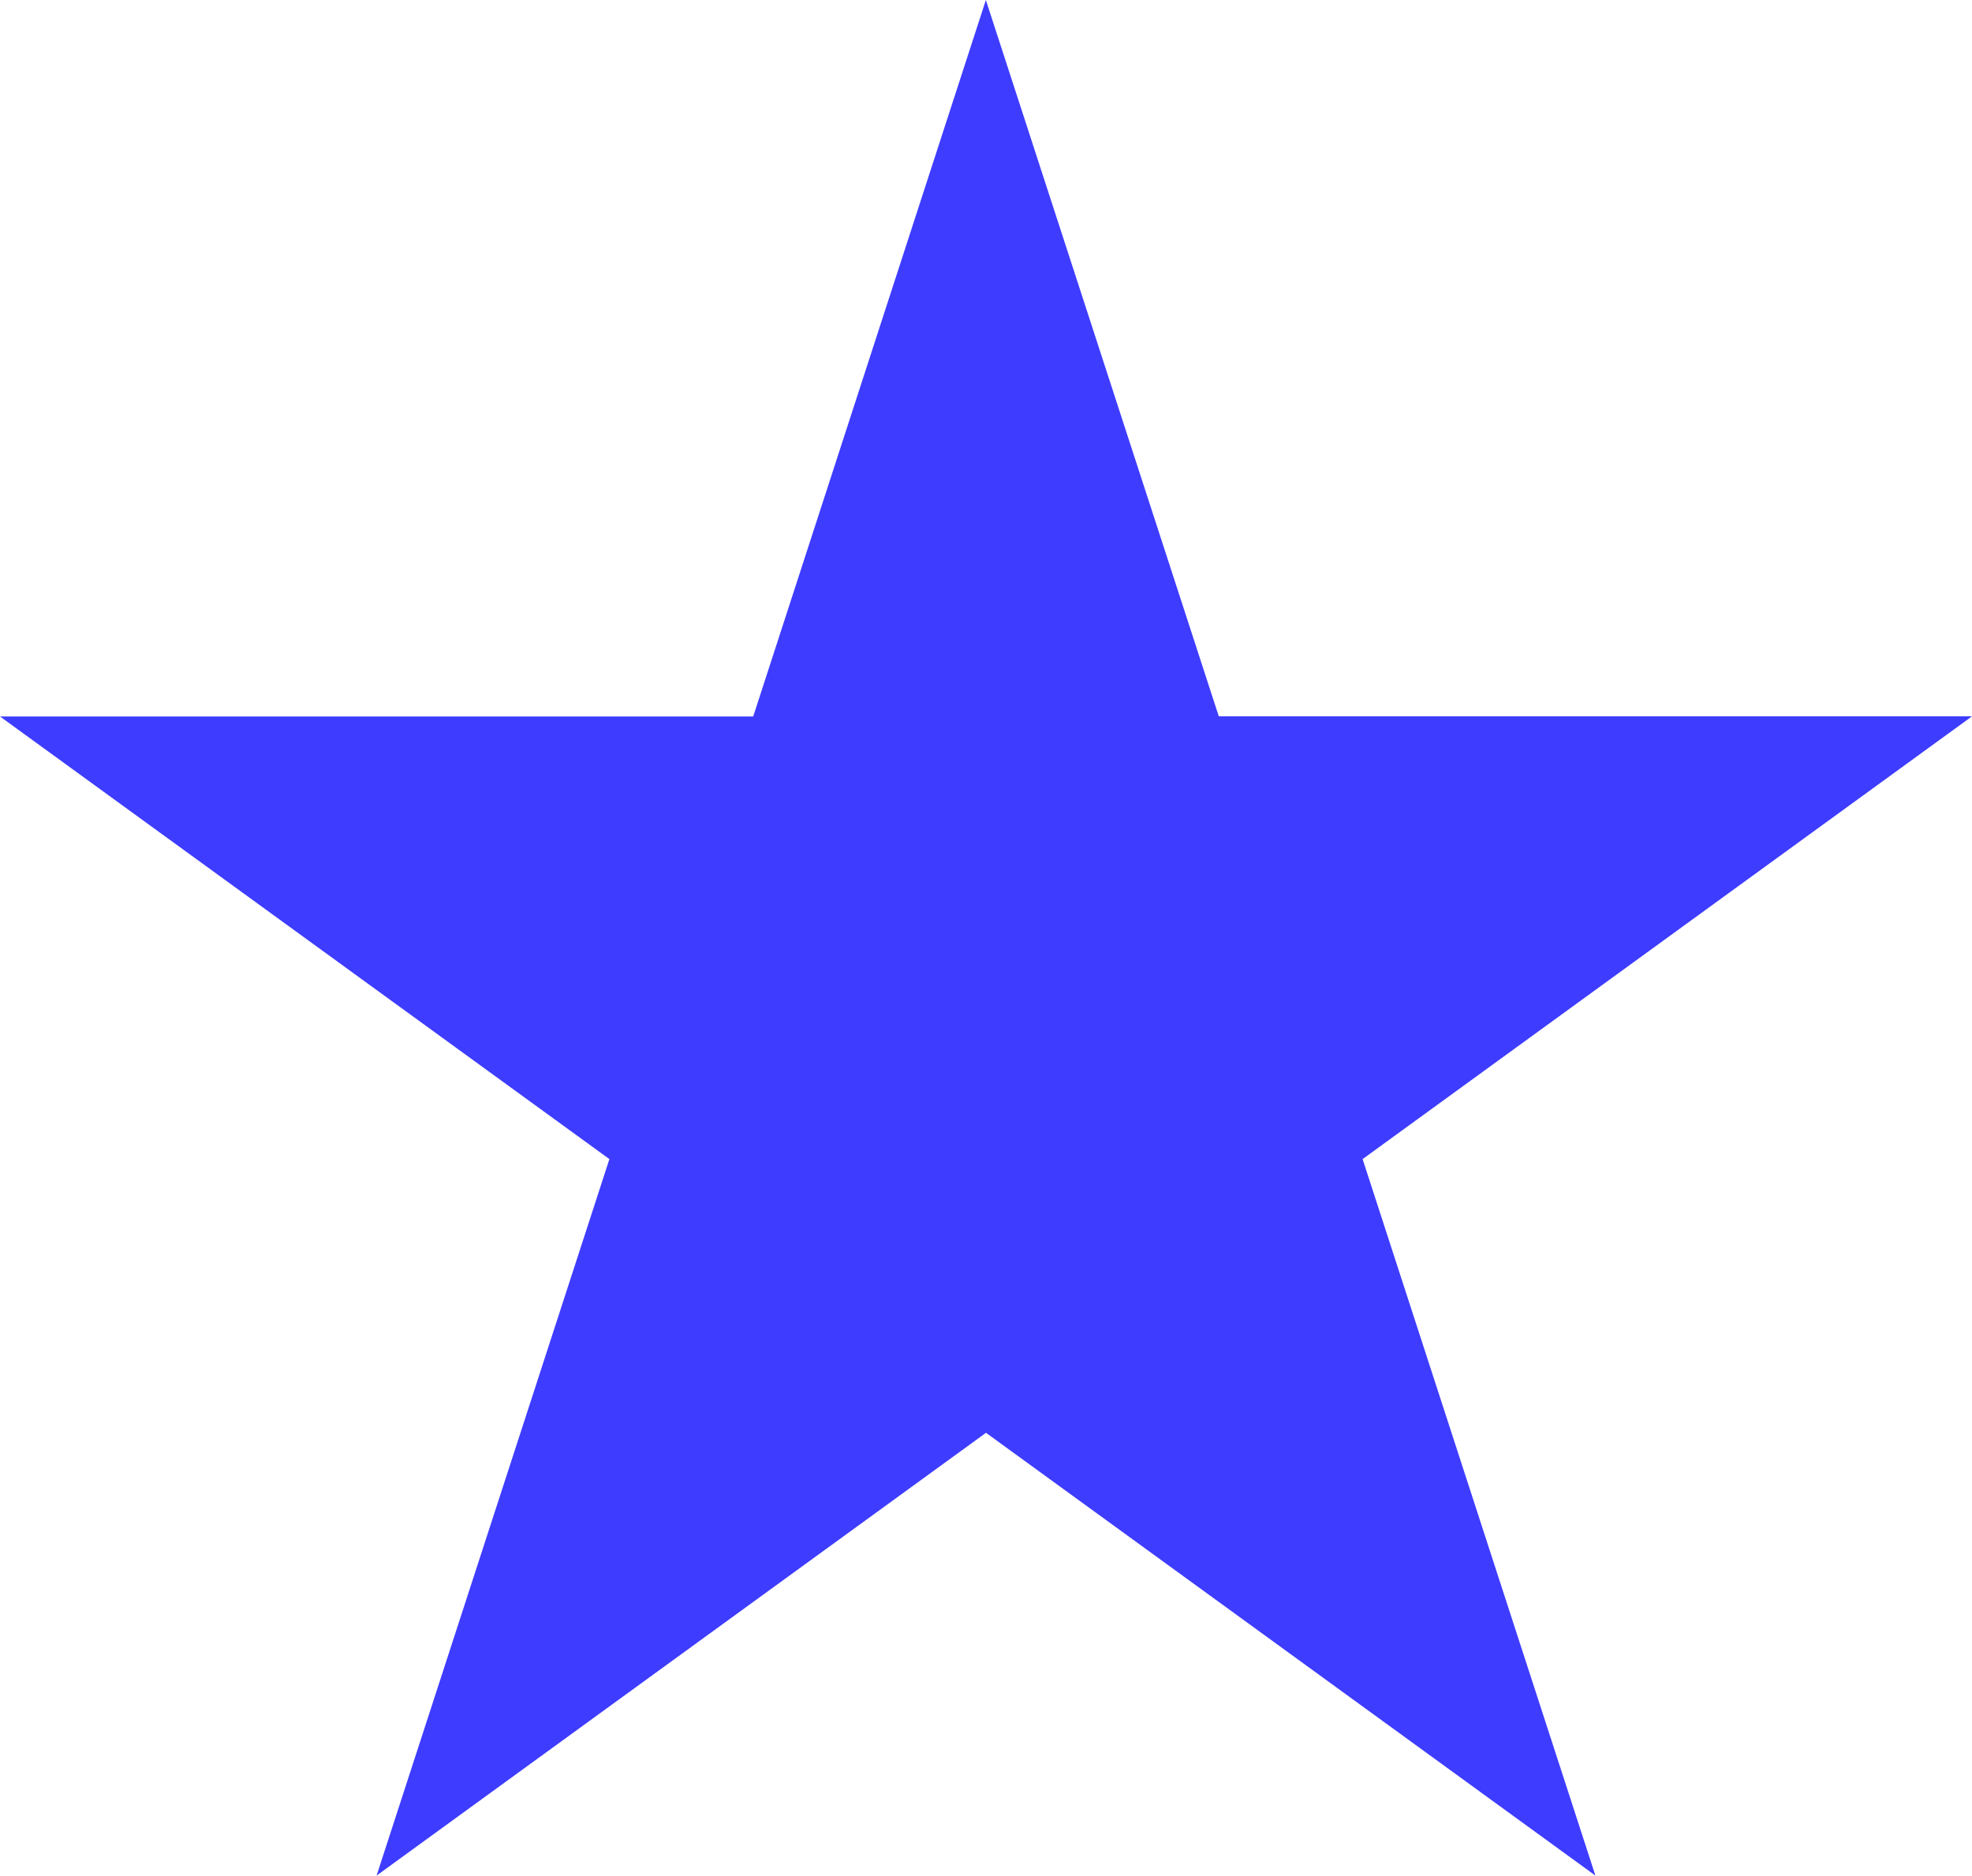
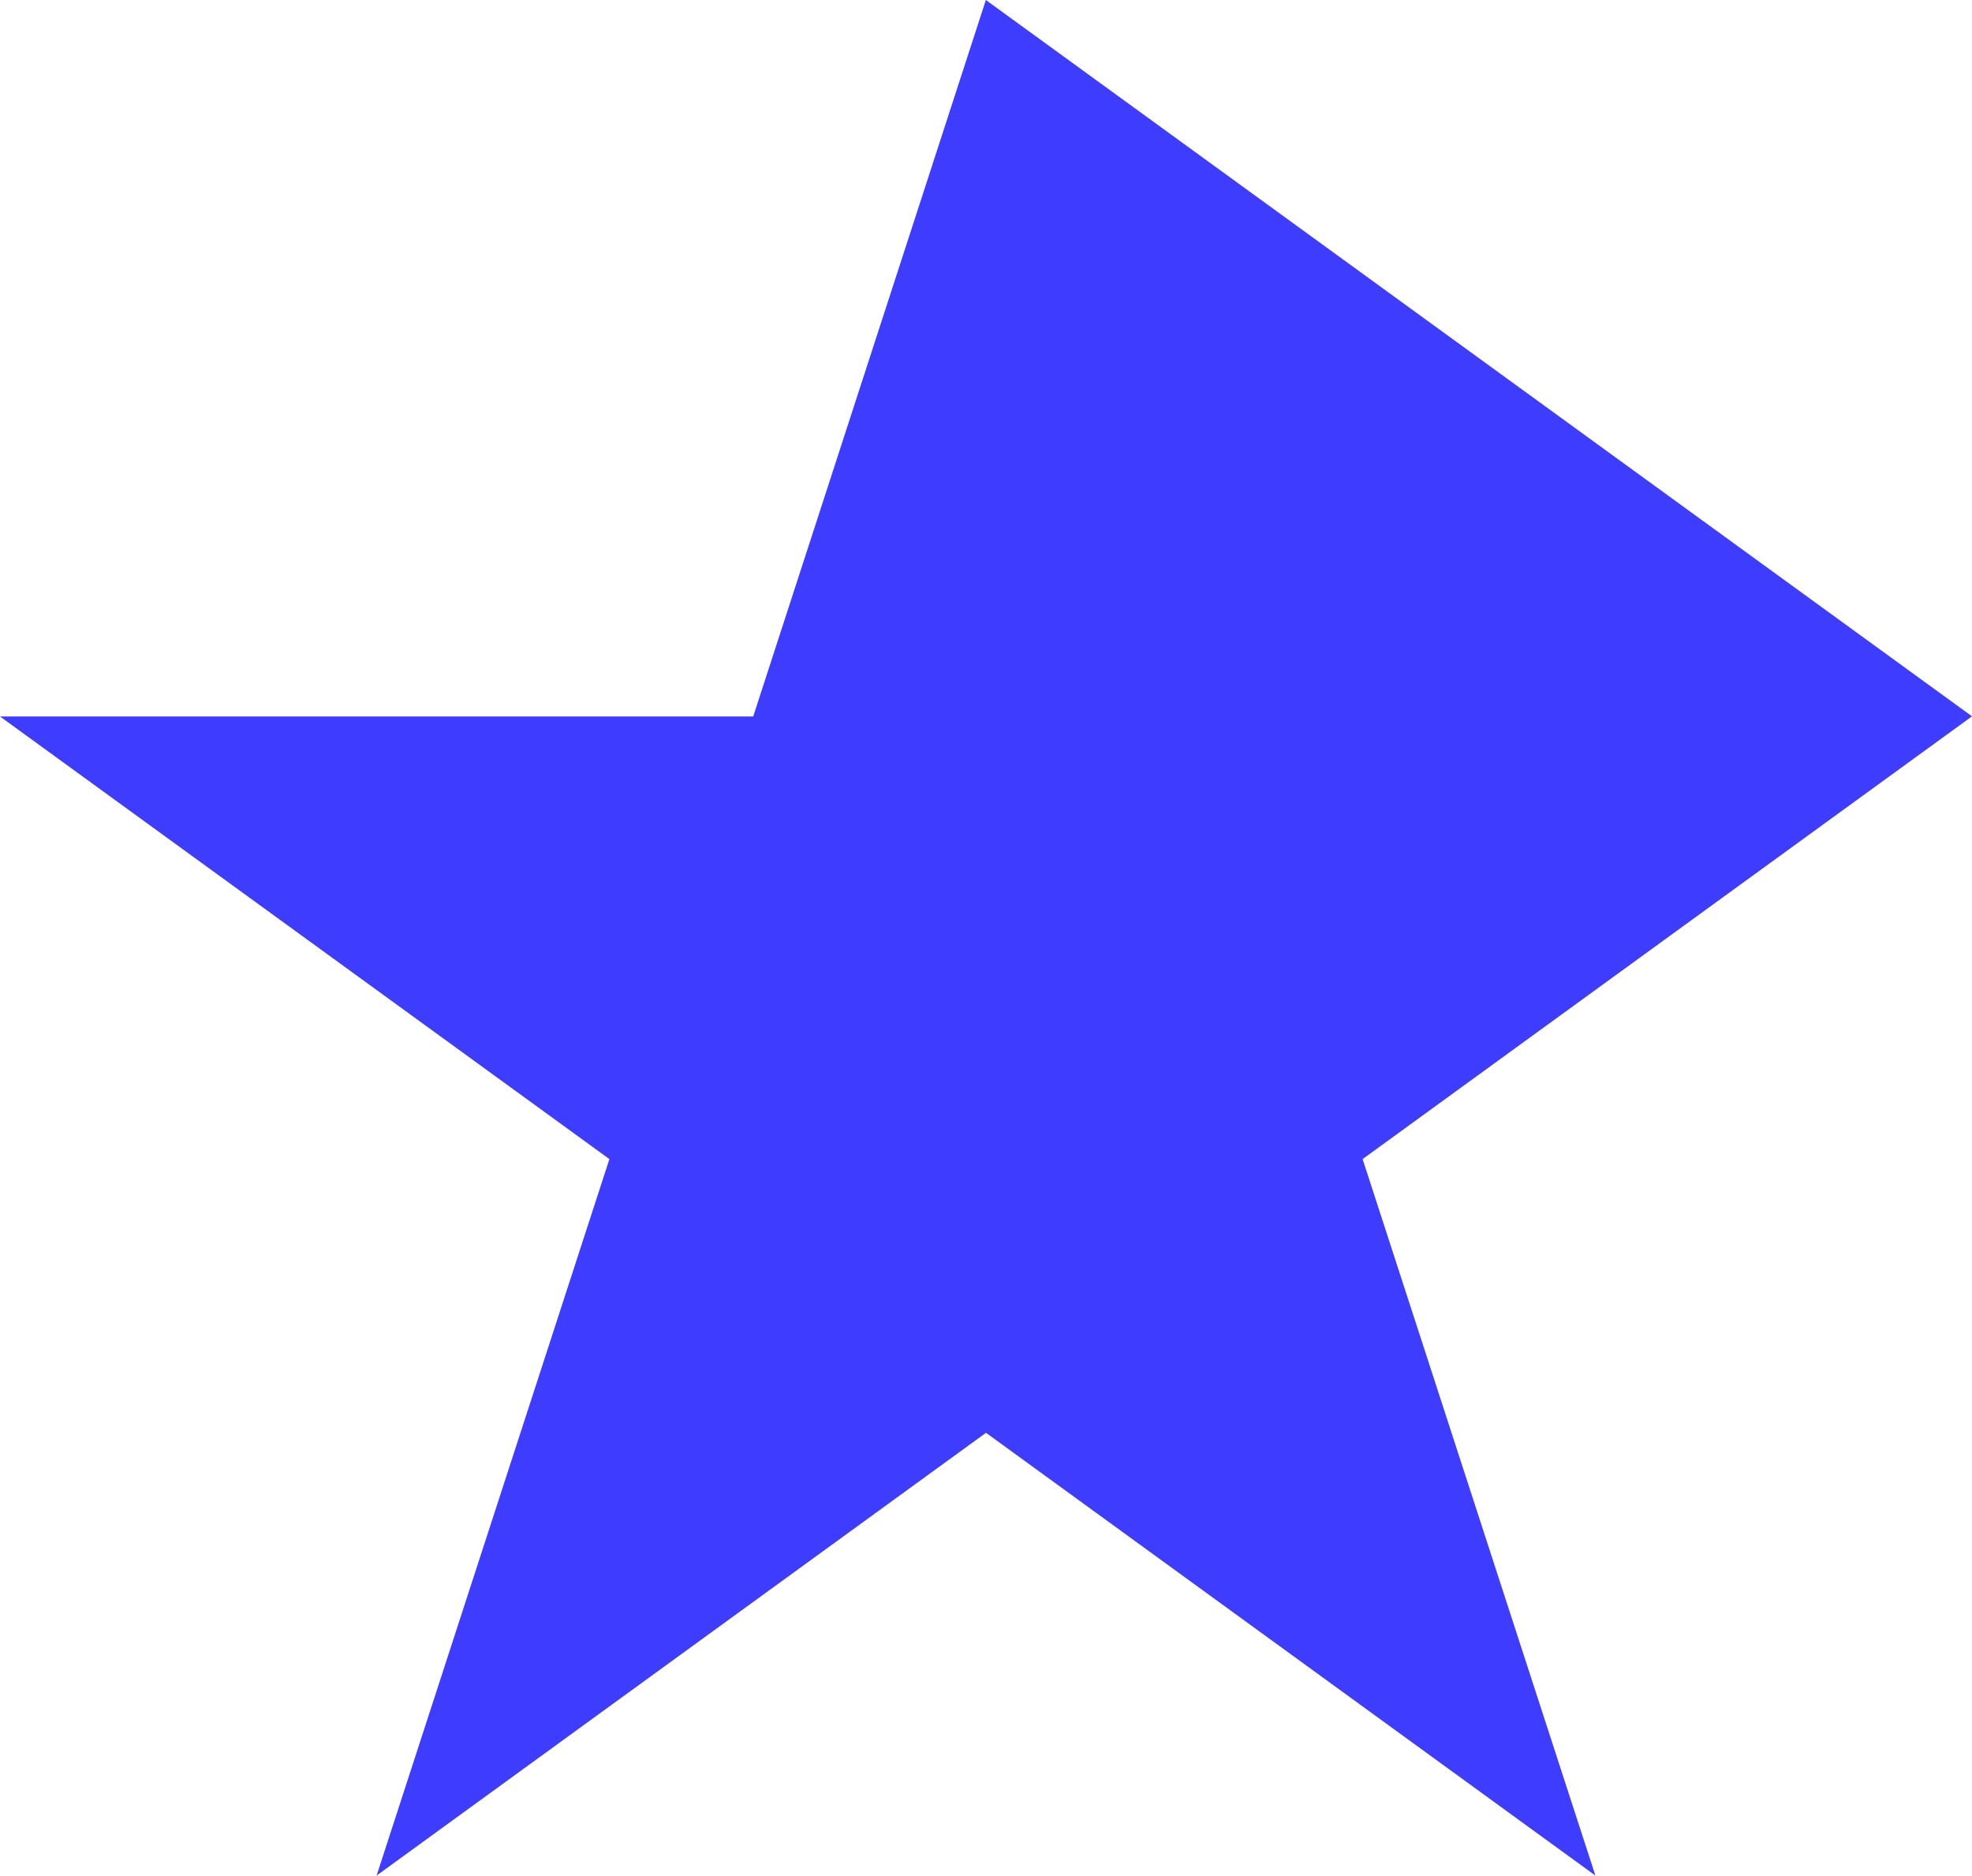
<svg xmlns="http://www.w3.org/2000/svg" width="14.138" height="13.446" viewBox="0 0 14.138 13.446">
-   <path id="Path_19050" data-name="Path 19050" d="M7.068,0,5.4,5.136H0L4.369,8.309,2.7,13.445l4.369-3.174,4.369,3.174L9.769,8.309l4.369-3.174h-5.4Z" transform="translate(0 0)" fill="#3e3cff" />
+   <path id="Path_19050" data-name="Path 19050" d="M7.068,0,5.4,5.136H0L4.369,8.309,2.7,13.445l4.369-3.174,4.369,3.174L9.769,8.309l4.369-3.174Z" transform="translate(0 0)" fill="#3e3cff" />
</svg>